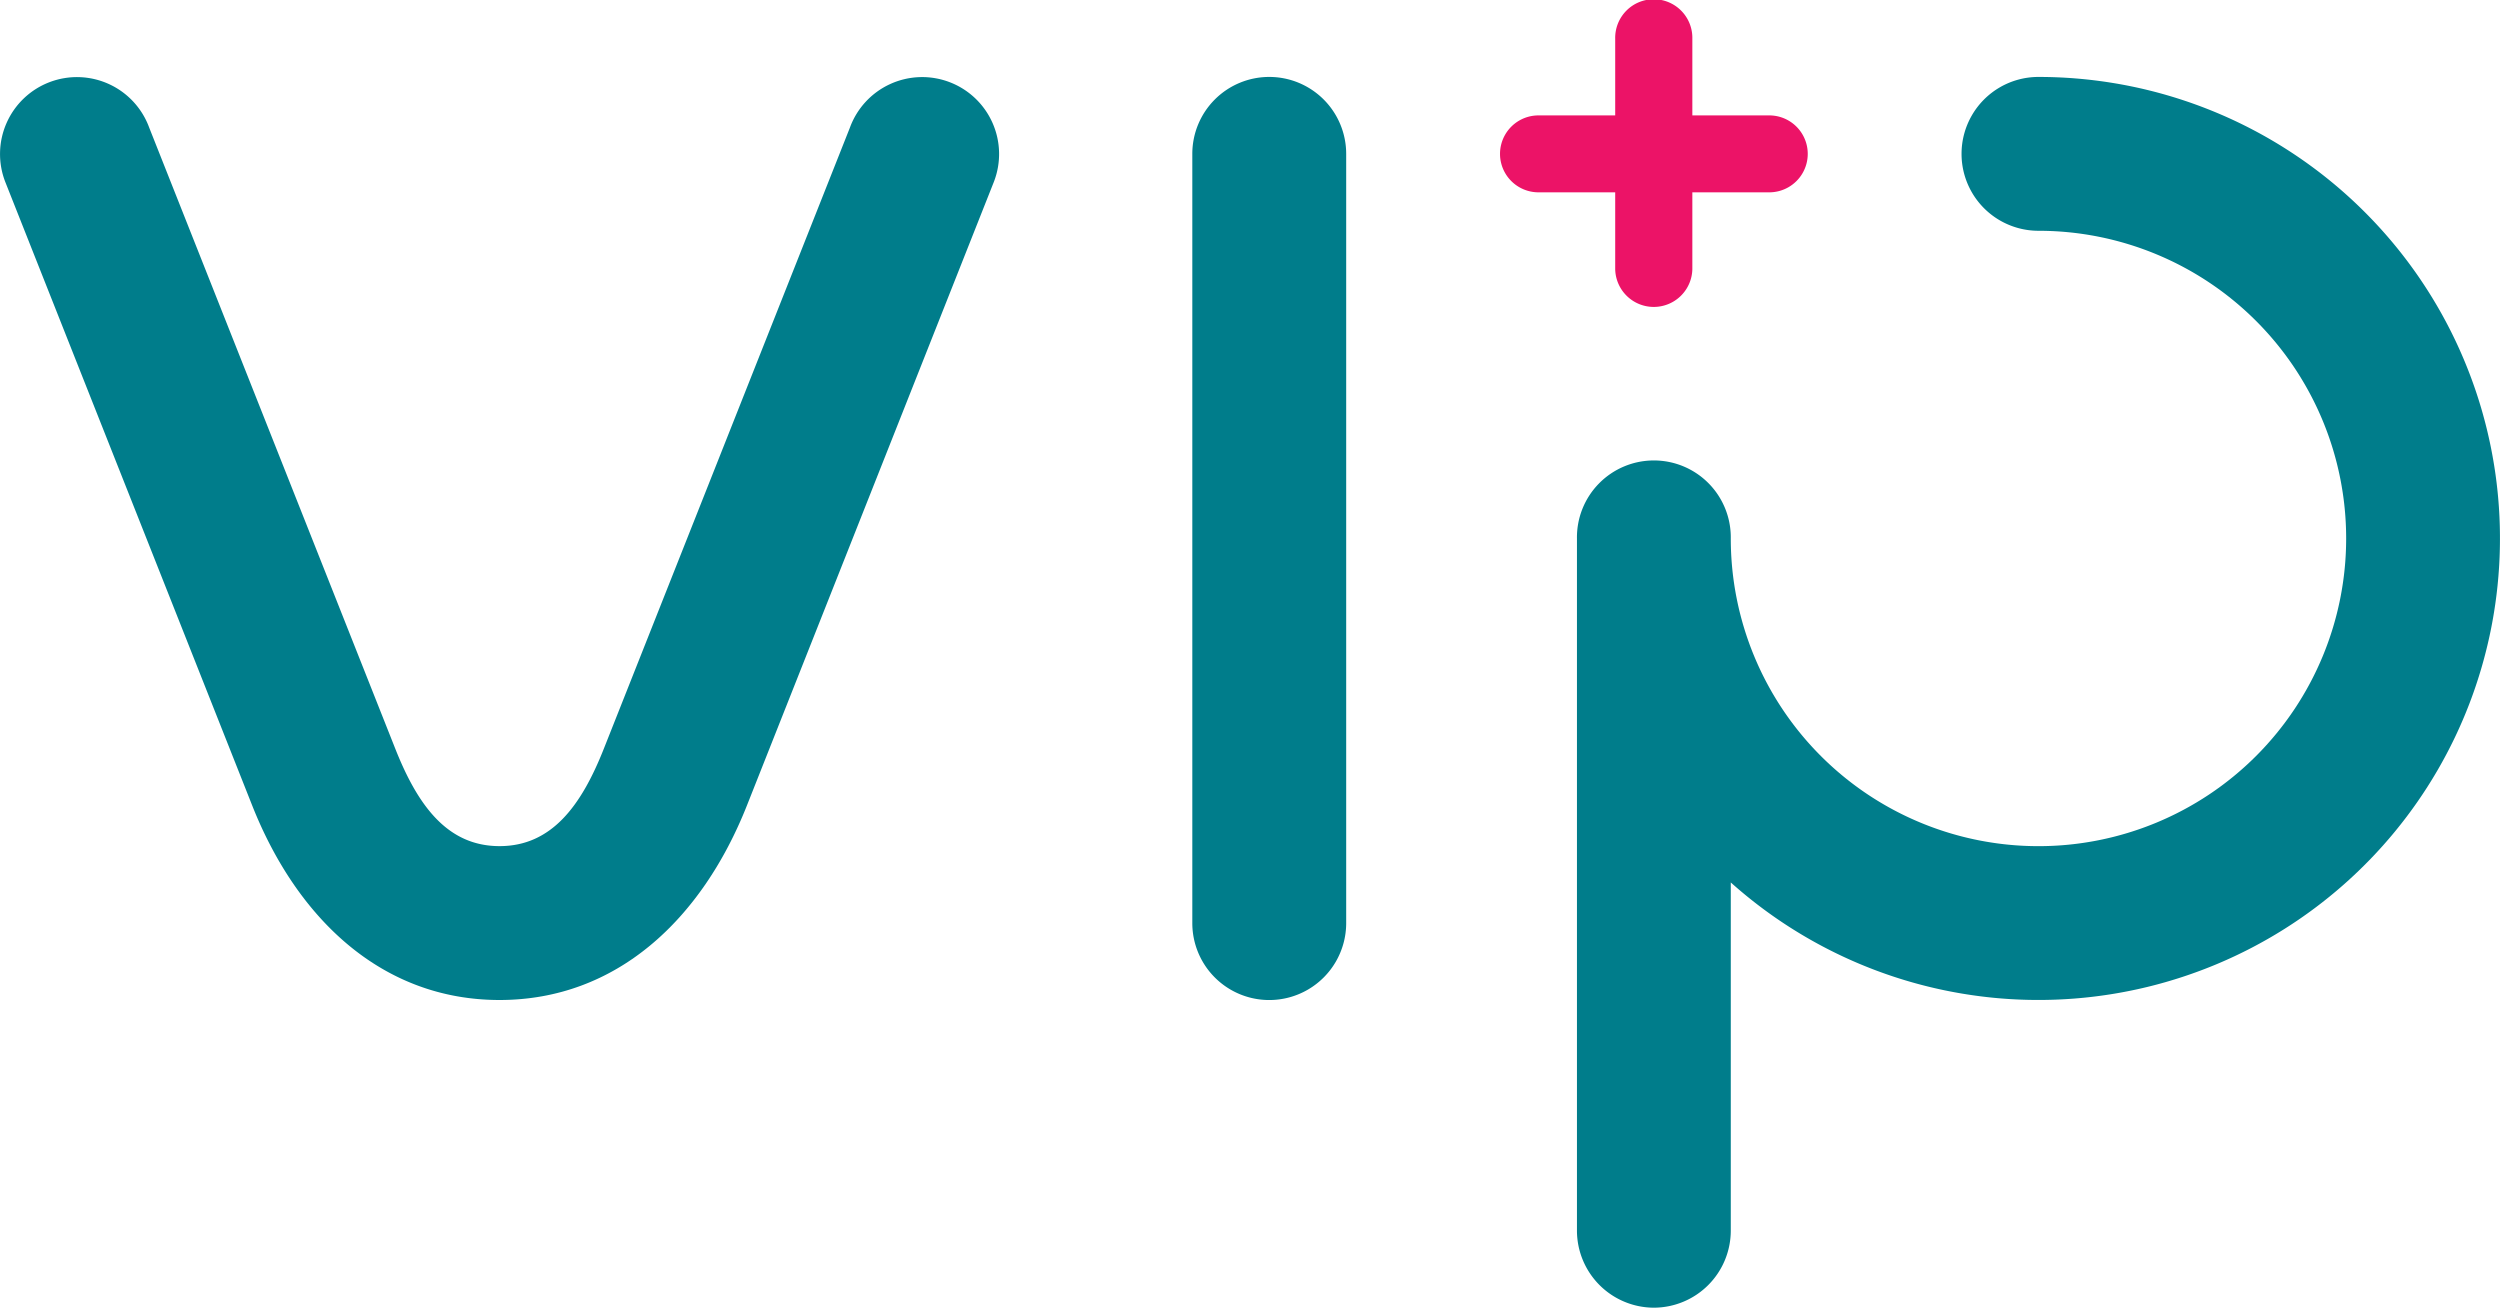
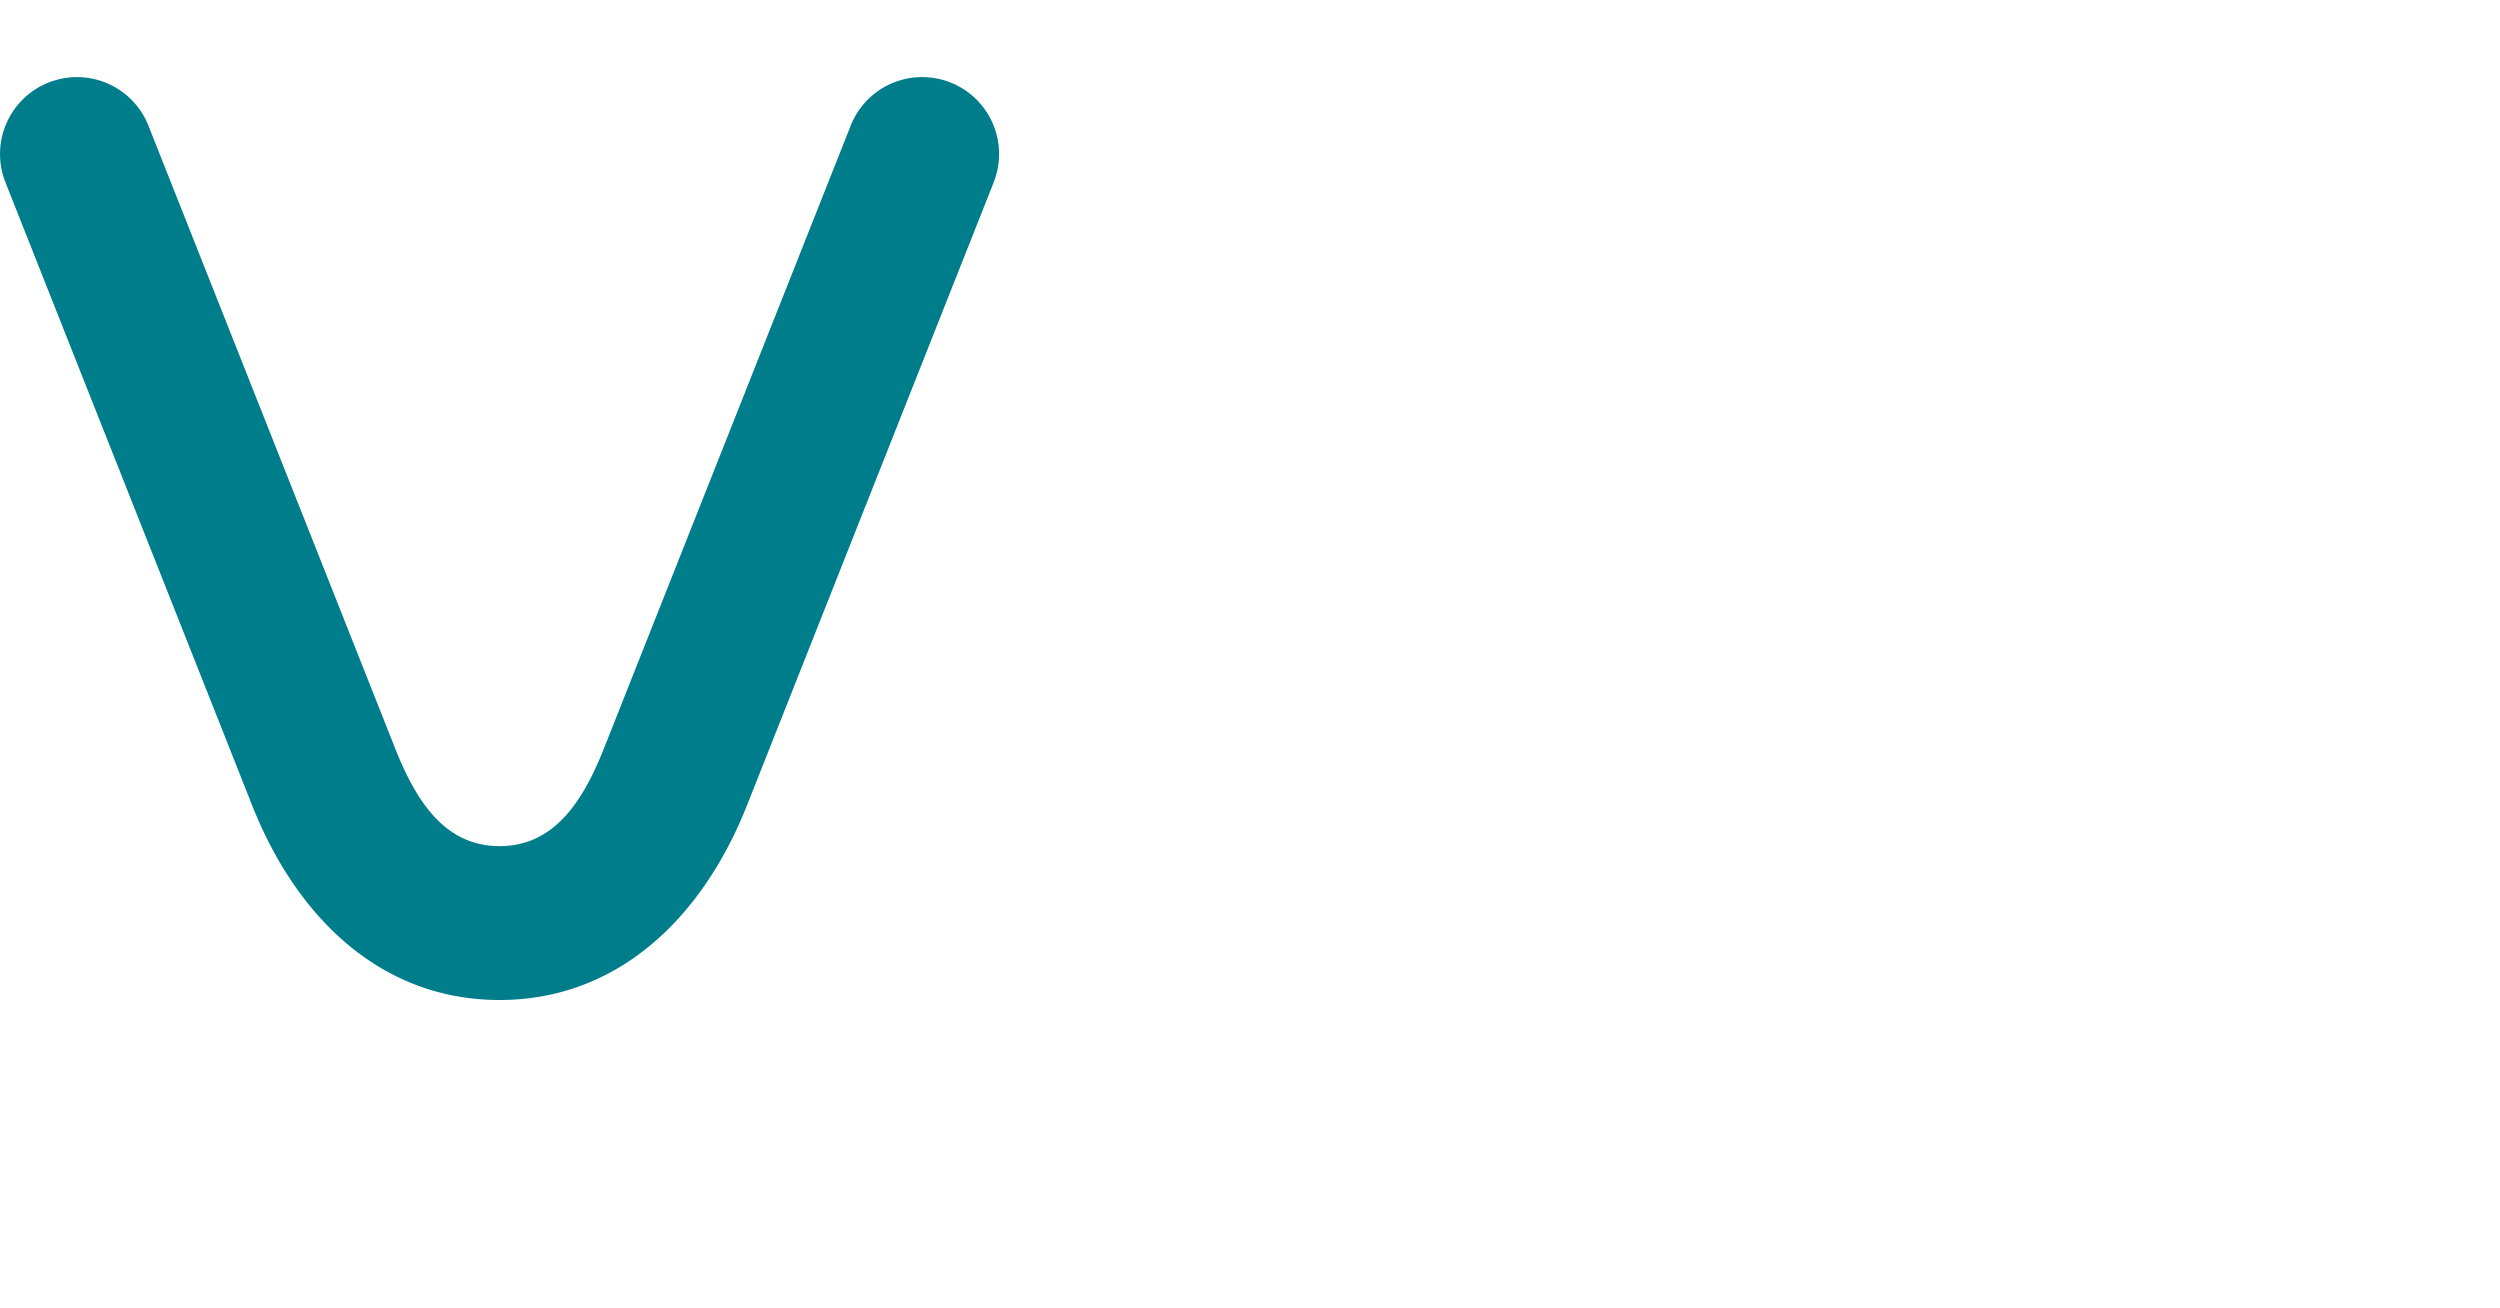
<svg xmlns="http://www.w3.org/2000/svg" viewBox="0 0 160 83.692">
  <defs>
    <style>.cls-1{fill:#ec1367;}.cls-2{fill:#007d8b;}</style>
  </defs>
  <title>Asset 1</title>
  <g id="Layer_2" data-name="Layer 2">
    <g id="header_menu" data-name="header menu">
-       <path class="cls-1" d="M113.234,7.386H108.31V2.471a2.469,2.469,0,1,0-4.937,0V7.386h-4.91a2.461,2.461,0,0,0,0,4.923h4.91v4.915a2.469,2.469,0,0,0,4.937,0V12.309h4.924a2.461,2.461,0,1,0,0-4.923Z" />
-       <path class="cls-2" d="M81.232,4.924a4.923,4.923,0,0,0-4.924,4.923V59.078a4.924,4.924,0,0,0,9.848,0V9.847A4.924,4.924,0,0,0,81.232,4.924Z" />
-       <path class="cls-2" d="M130.462,4.924a4.923,4.923,0,1,0,0,9.846h0A19.692,19.692,0,1,1,110.77,34.462h0a4.923,4.923,0,1,0-9.845,0h0V78.769a4.938,4.938,0,0,0,4.923,4.923h0a4.936,4.936,0,0,0,4.922-4.923V56.477A29.537,29.537,0,1,0,130.462,4.924Z" />
      <path class="cls-2" d="M47.8,51.559l15.8-39.9h0a4.923,4.923,0,1,0-9.207-3.487L38.639,47.933c-1.444,3.644-3.342,6.219-6.668,6.219s-5.223-2.577-6.667-6.219l0,0L9.551,8.173A4.923,4.923,0,1,0,.344,11.66h0l15.8,39.9h0C19.033,58.846,24.487,64,31.971,64S44.908,58.846,47.8,51.559Z" />
    </g>
  </g>
</svg>